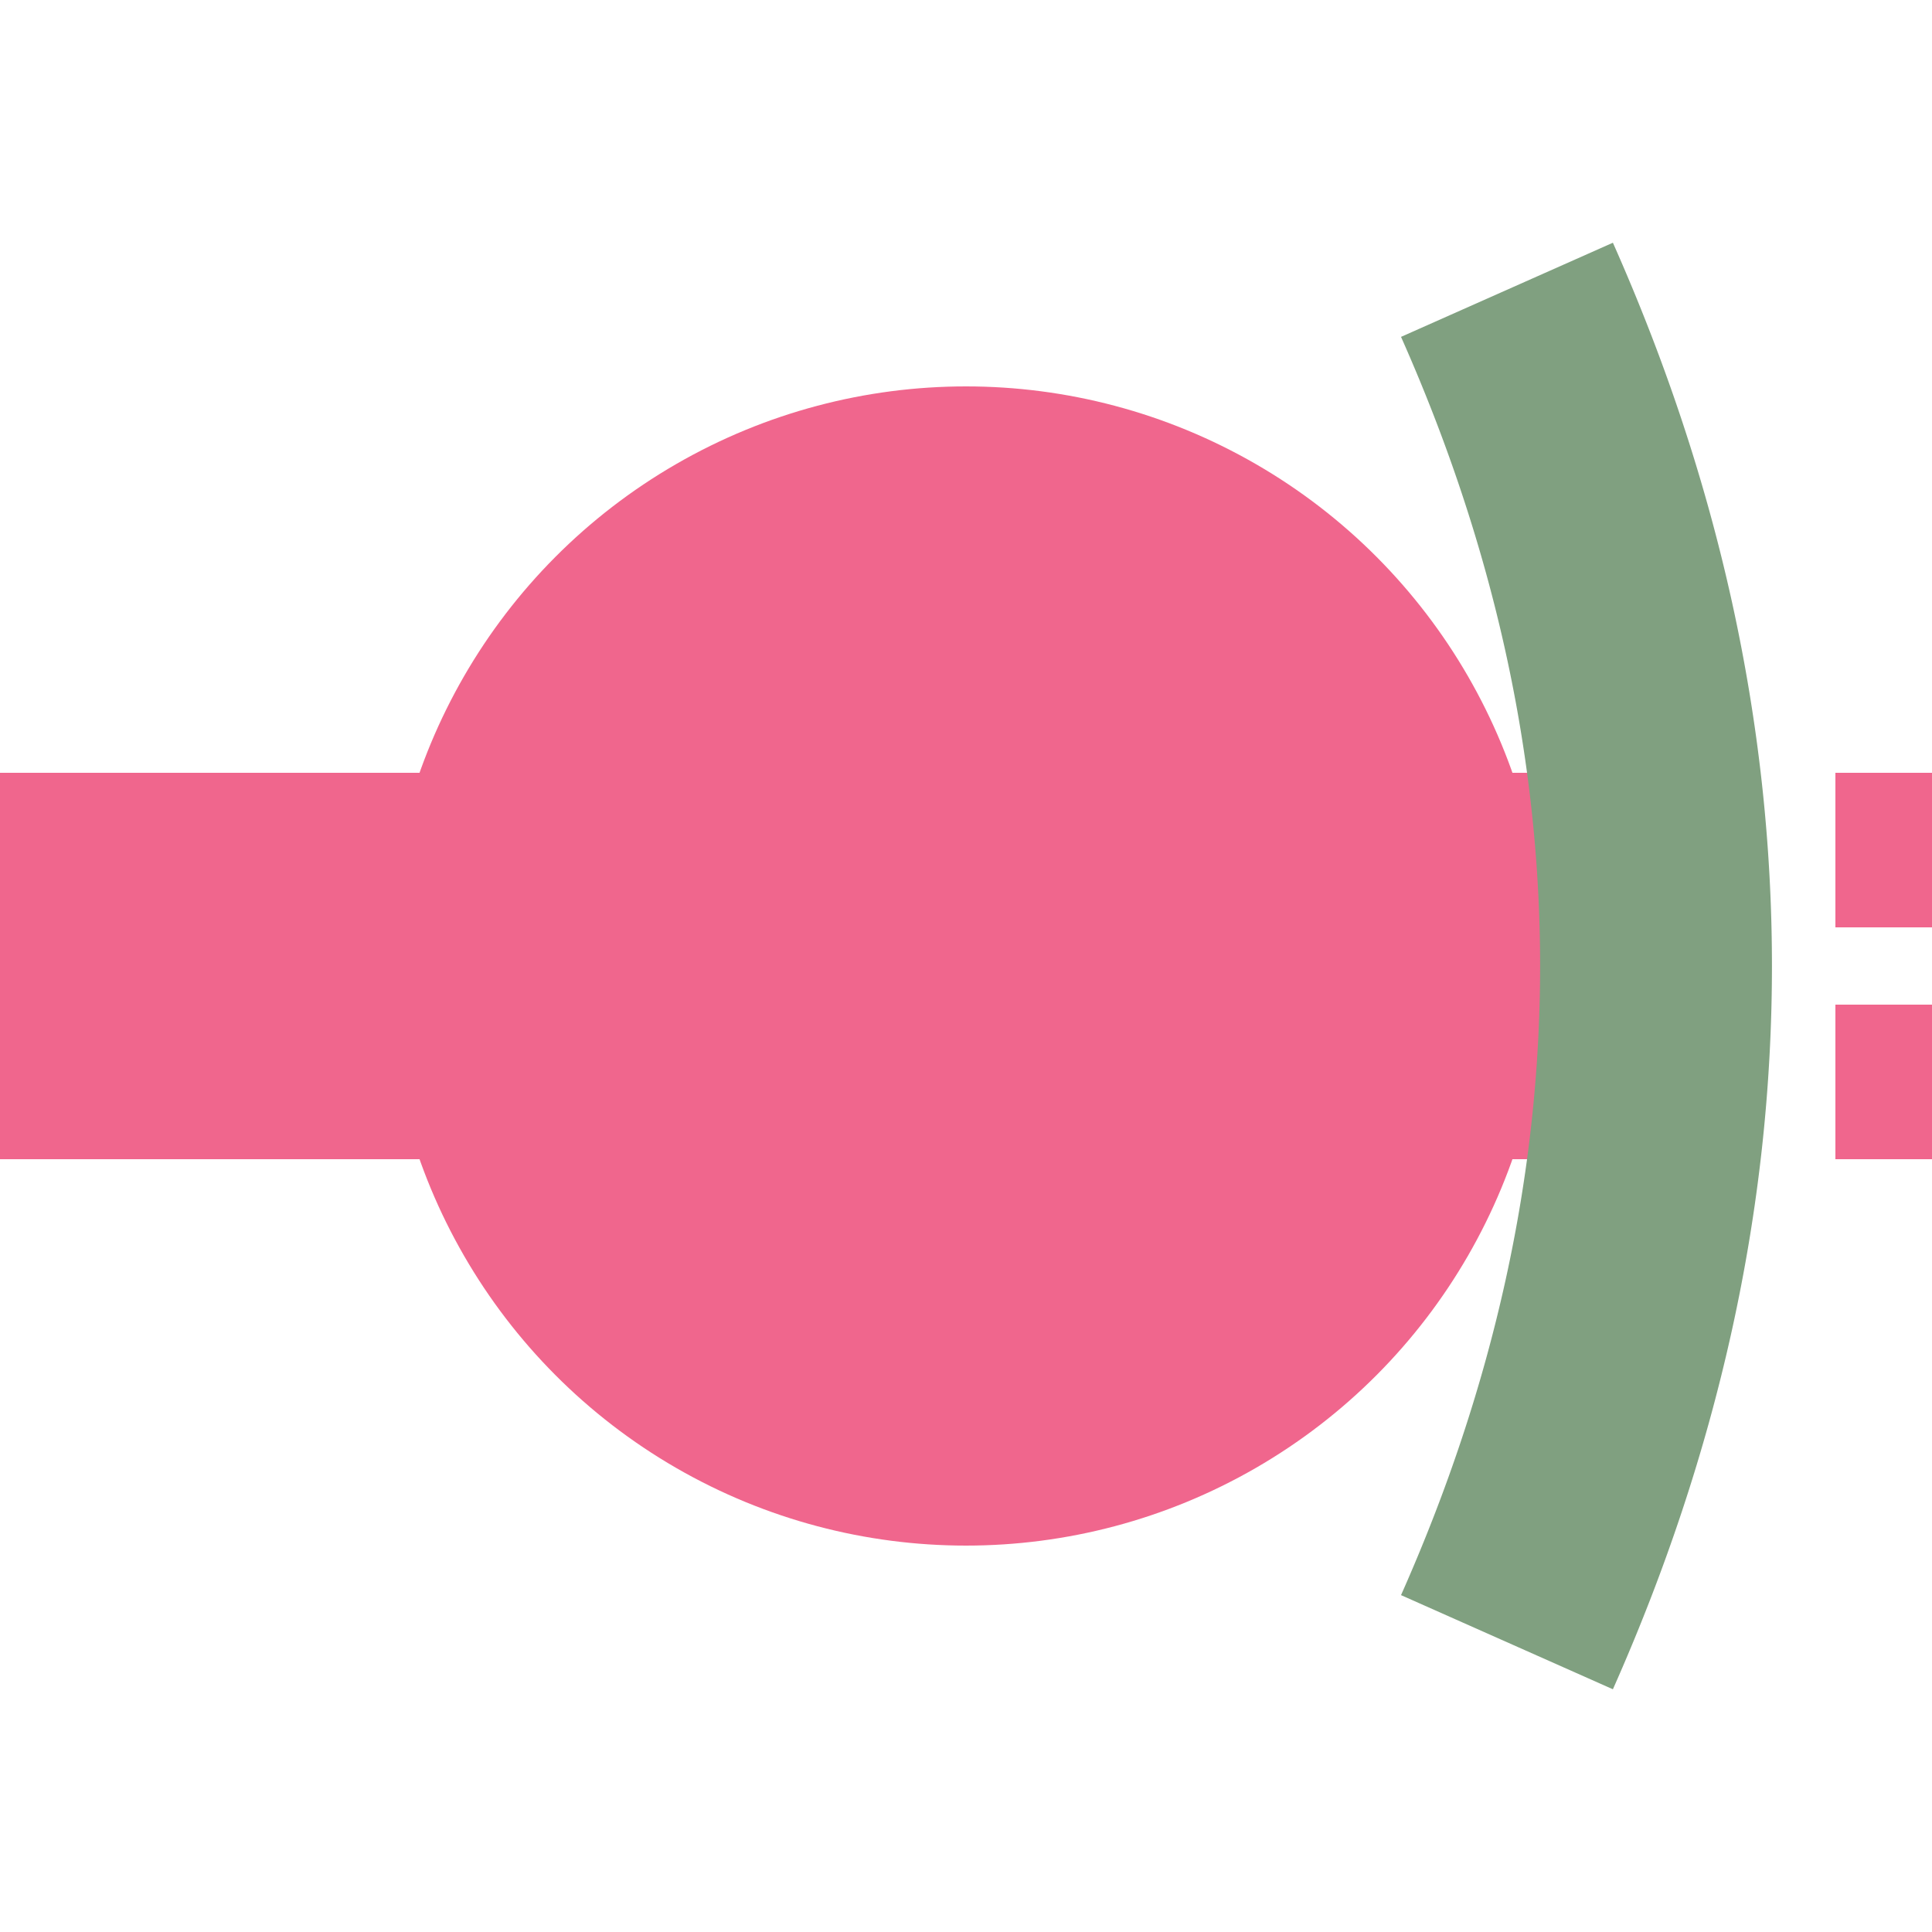
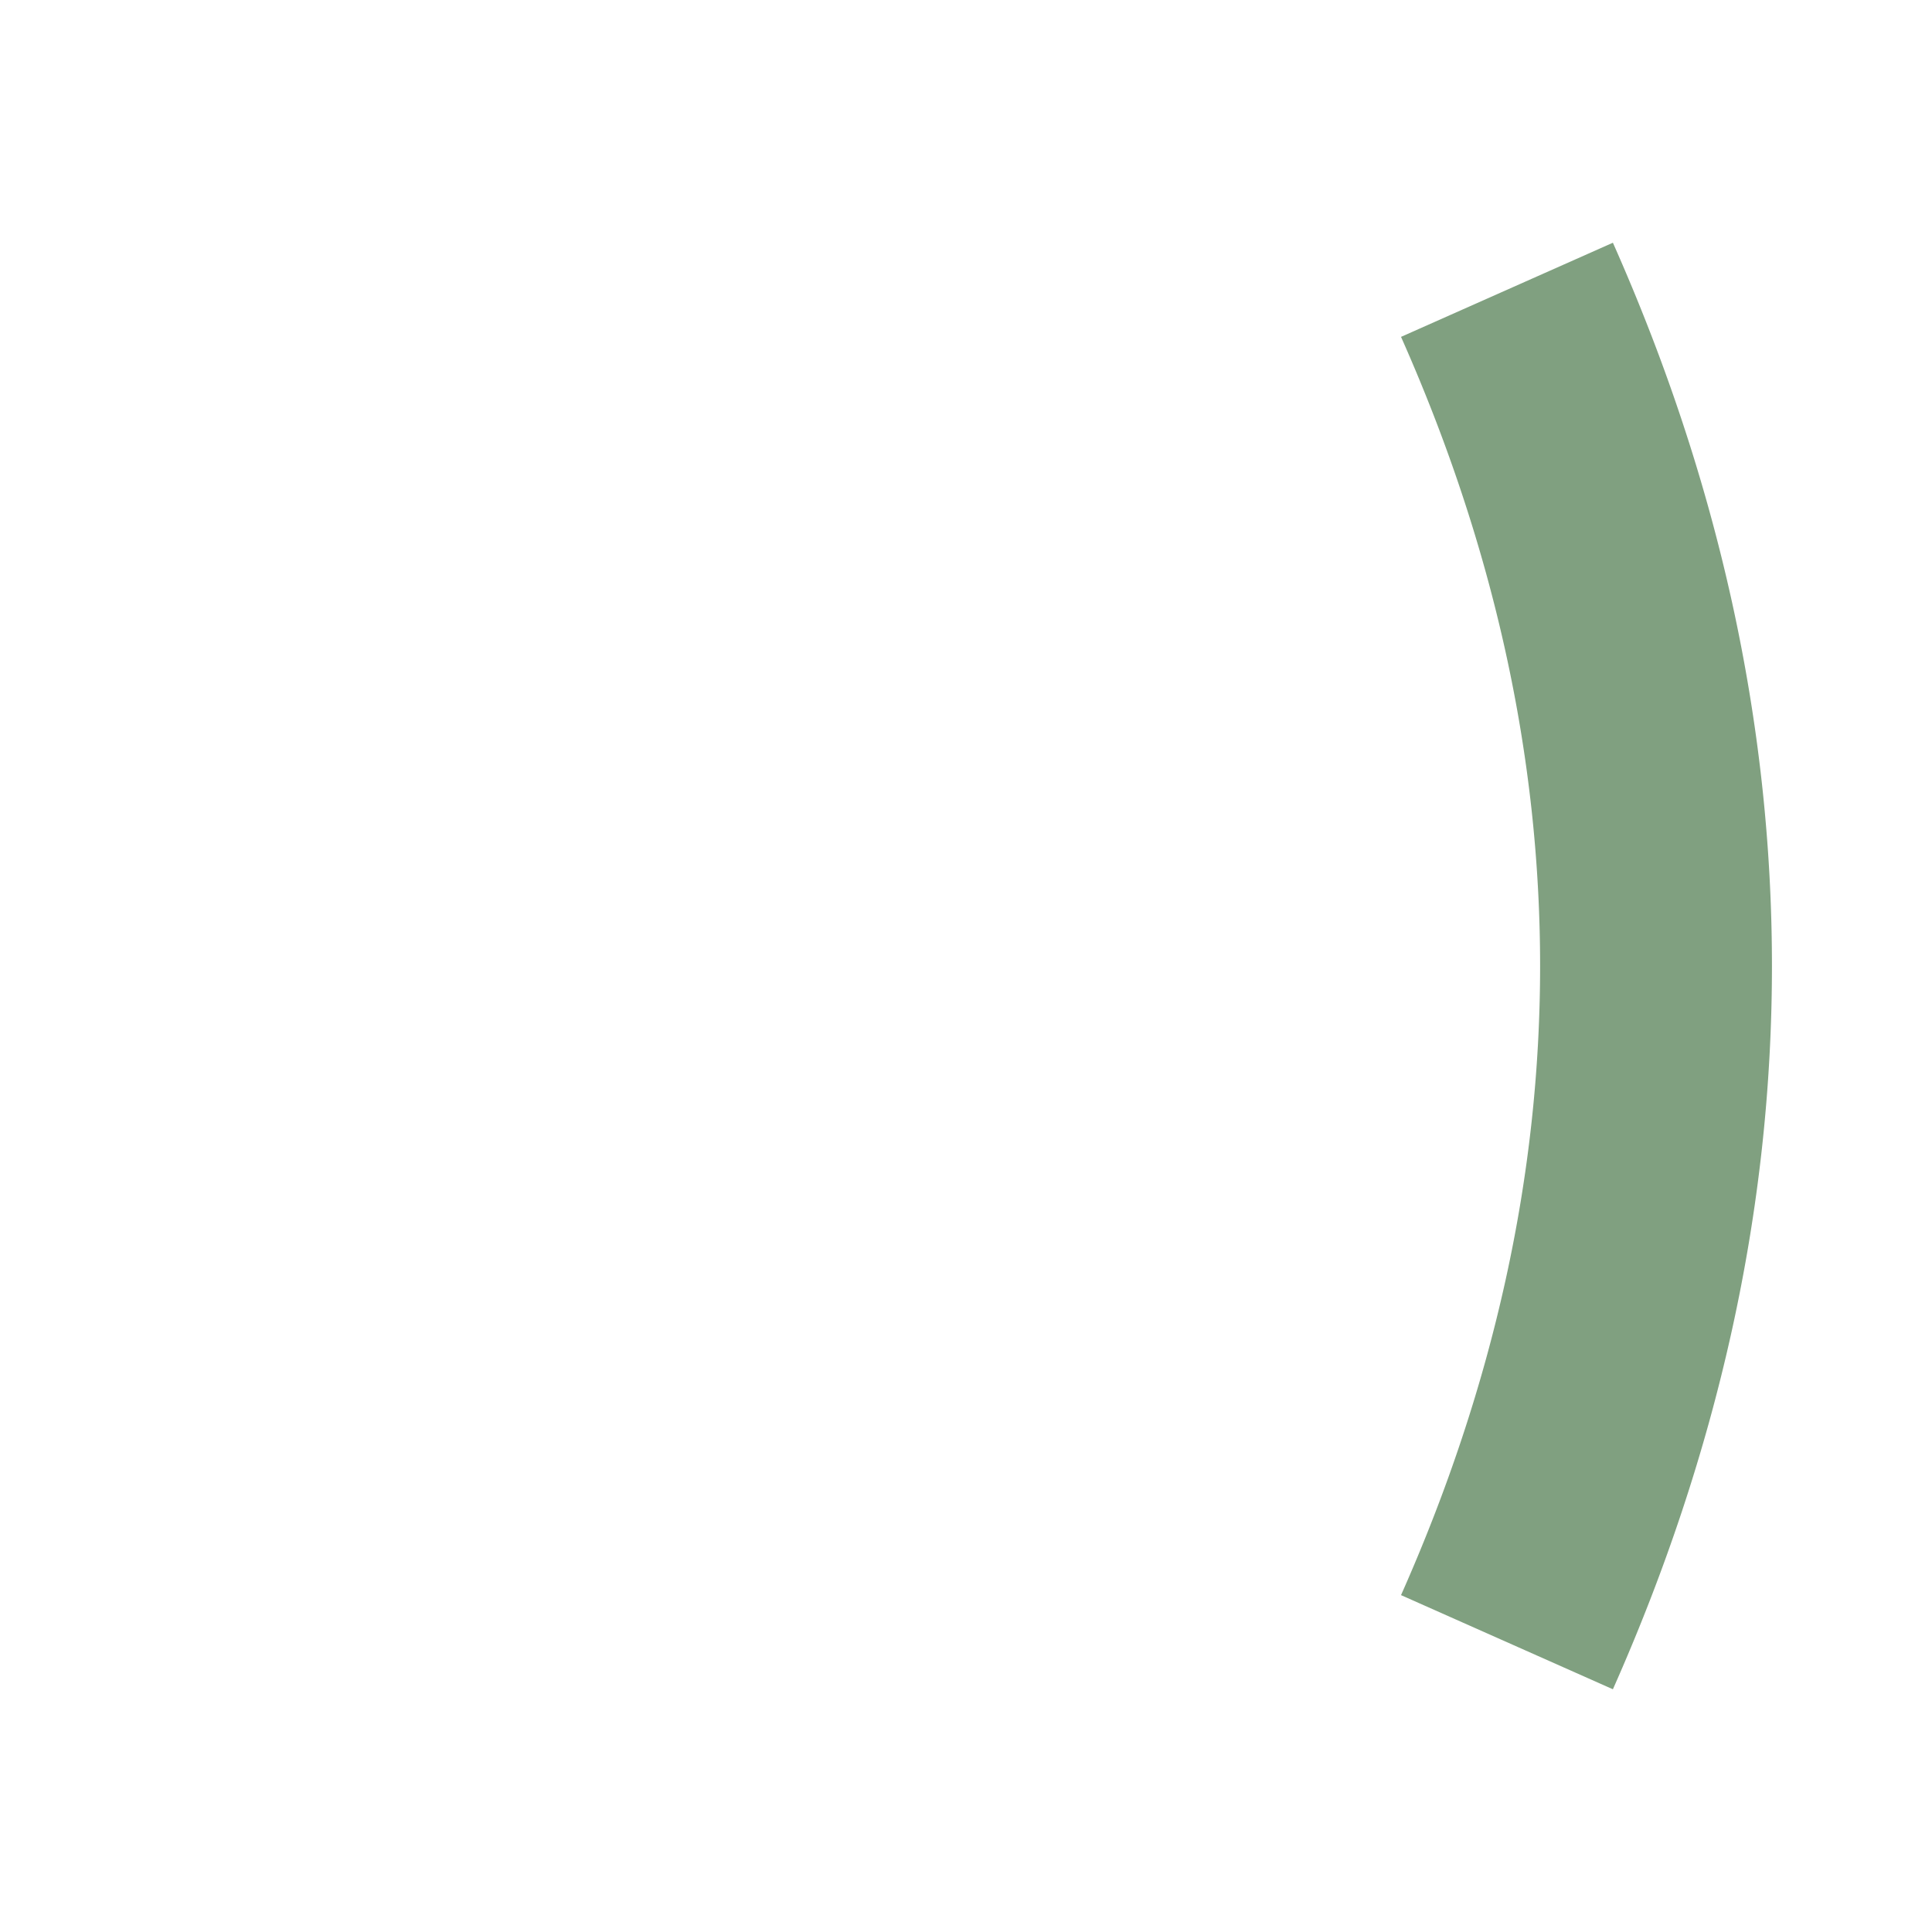
<svg xmlns="http://www.w3.org/2000/svg" width="500" height="500">
  <title>tBHFa@fq pink</title>
-   <path stroke="#F0668D" d="m 0,250 400,0 m 125,-50 v 40 m 0,20 v 40" stroke-width="100" />
-   <circle fill="#F0668D" cx="250" cy="250" r="150" />
  <path stroke="#80A080" d="M 390,75 a 2500,1000 0 0 1 0,350" stroke-width="60" fill="none" />
</svg>